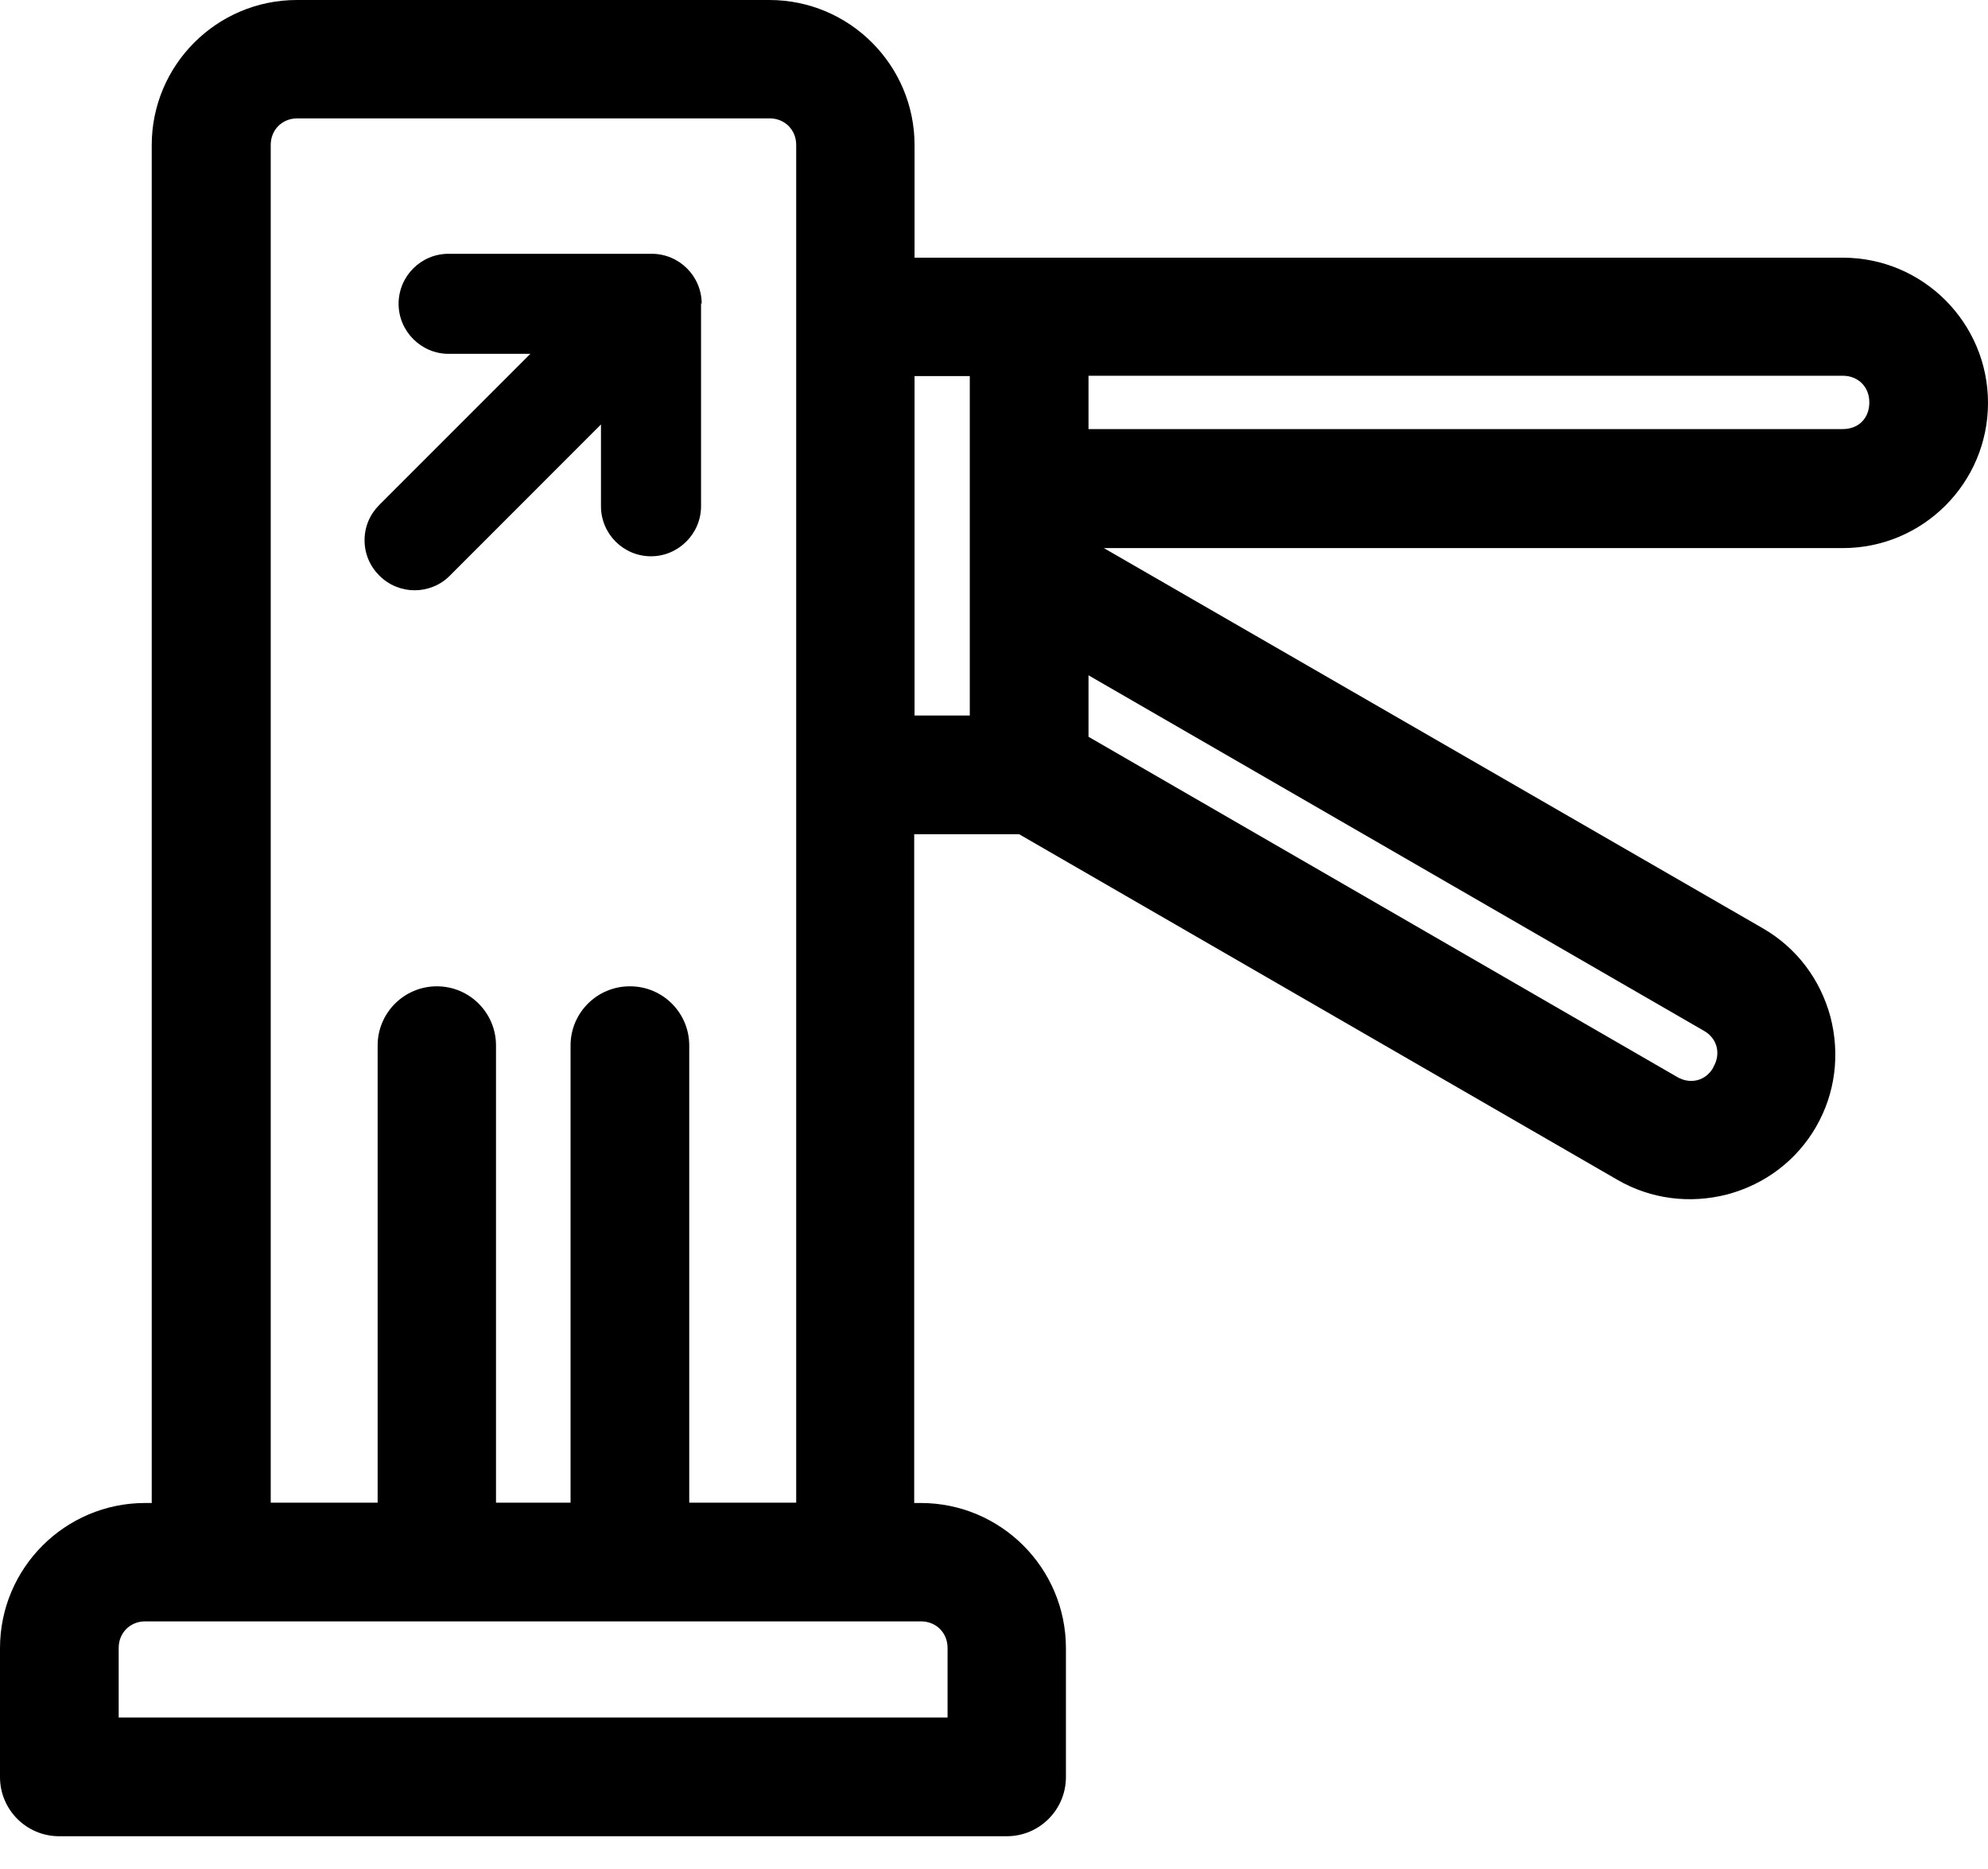
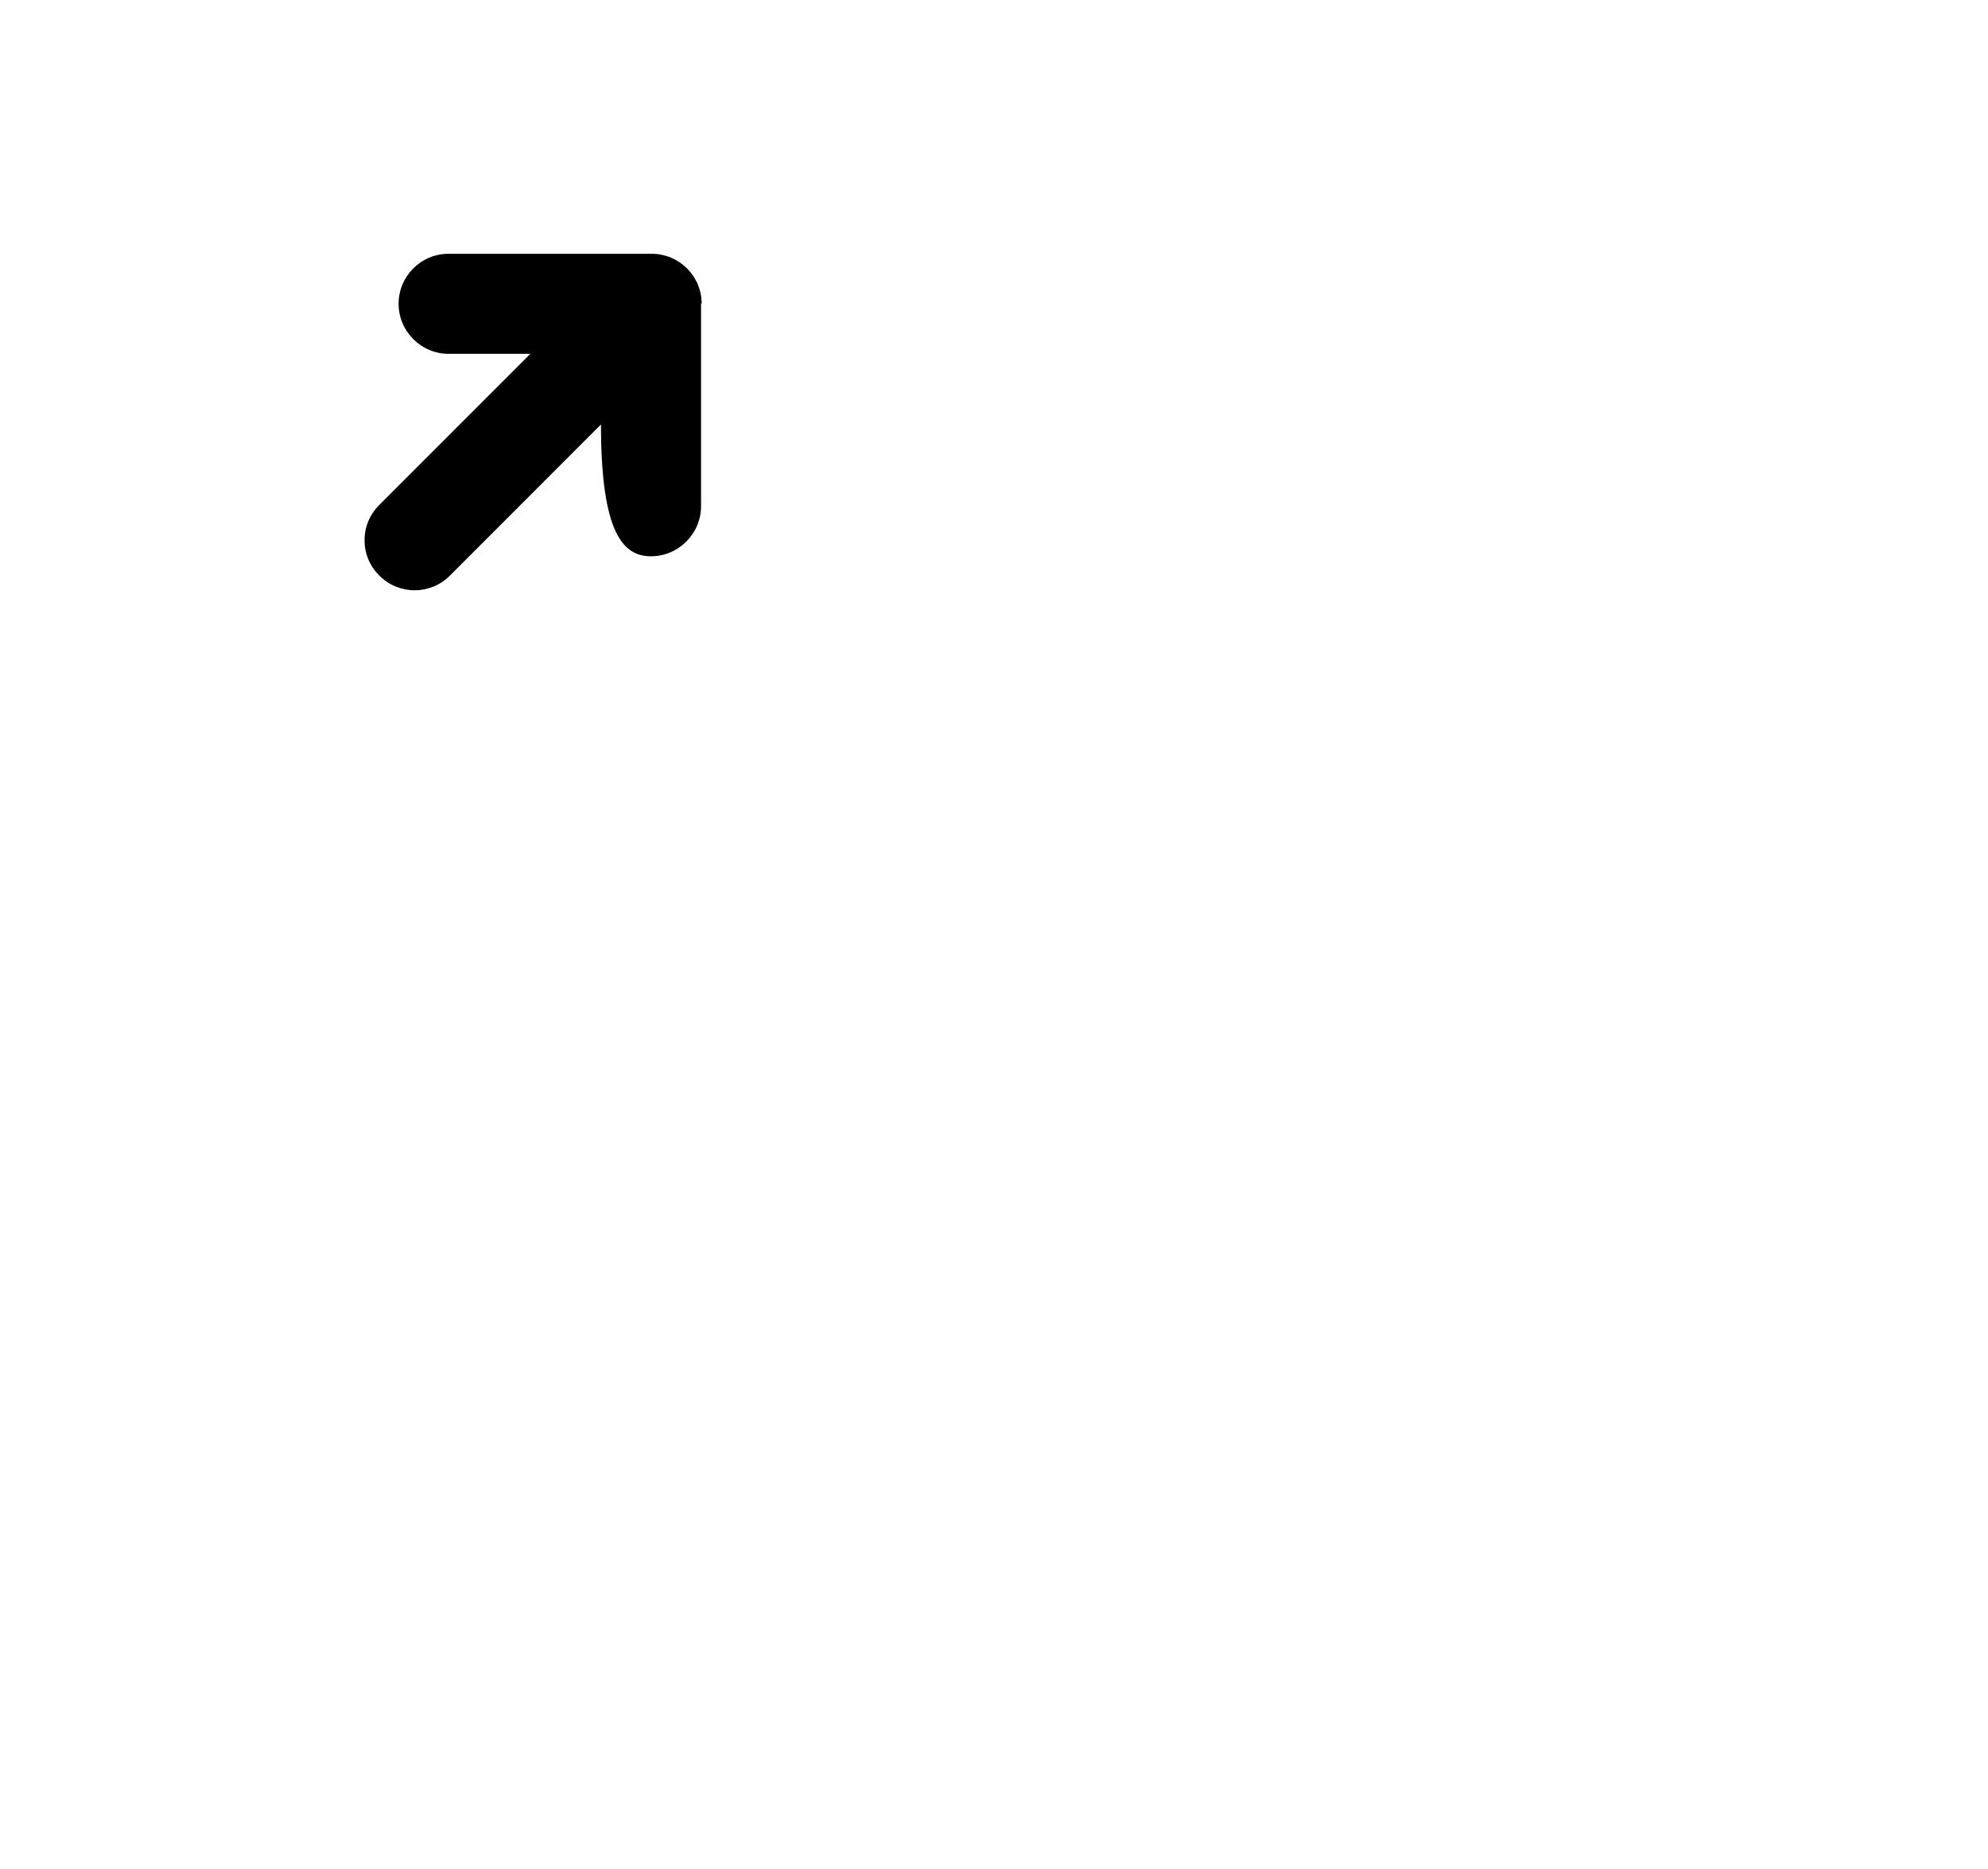
<svg xmlns="http://www.w3.org/2000/svg" width="50" height="47" viewBox="0 0 50 47" fill="none">
-   <path d="M46.349 6.48H23.002V3.651C23.002 1.637 21.365 0 19.35 0H7.467C5.452 0 3.816 1.637 3.816 3.651V37.796H3.651C1.637 37.796 0 39.433 0 41.447V44.688C0 45.51 0.666 46.176 1.488 46.176H25.321C26.143 46.176 26.809 45.51 26.809 44.688V41.447C26.809 39.433 25.173 37.796 23.158 37.796H22.993V20.979H25.633L40.683 29.671C41.521 30.156 42.508 30.28 43.454 30.033C44.4 29.778 45.189 29.178 45.674 28.339C46.16 27.5 46.283 26.513 46.036 25.567C45.781 24.622 45.181 23.832 44.342 23.347L27.763 13.783H46.349C48.364 13.783 50 12.146 50 10.132C50 8.117 48.364 6.48 46.349 6.48ZM43.092 26.842C43.002 27.007 42.854 27.122 42.689 27.163C42.525 27.204 42.344 27.179 42.179 27.081L27.377 18.528V16.982L42.854 25.921C43.018 26.012 43.133 26.16 43.174 26.324C43.215 26.488 43.191 26.669 43.092 26.834V26.842ZM47.015 10.123C47.015 10.518 46.743 10.79 46.349 10.79H27.377V9.449H46.349C46.735 9.449 47.015 9.729 47.015 10.115V10.123ZM24.391 9.457V17.993H23.002V9.457H24.391ZM3.66 40.773H23.166C23.544 40.773 23.832 41.061 23.832 41.439V43.191H2.985V41.439C2.985 41.061 3.273 40.773 3.651 40.773H3.66ZM15.839 24.803C15.017 24.803 14.35 25.469 14.35 26.291V37.788H12.475V26.291C12.475 25.469 11.809 24.803 10.987 24.803C10.165 24.803 9.498 25.469 9.498 26.291V37.788H6.809V3.643C6.809 3.265 7.097 2.977 7.475 2.977H19.359C19.737 2.977 20.025 3.265 20.025 3.643V37.788H17.335V26.291C17.335 25.469 16.669 24.803 15.847 24.803H15.839Z" fill="black" />
-   <path d="M17.648 7.64C17.648 6.941 17.081 6.382 16.39 6.382H11.283C10.584 6.382 10.025 6.949 10.025 7.64C10.025 8.331 10.592 8.898 11.283 8.898H13.339L9.54 12.697C9.301 12.936 9.169 13.248 9.169 13.585C9.169 13.923 9.301 14.235 9.54 14.474C9.786 14.72 10.107 14.844 10.428 14.844C10.748 14.844 11.077 14.72 11.316 14.474L15.115 10.674V12.73C15.115 13.429 15.683 13.989 16.373 13.989C17.064 13.989 17.632 13.421 17.632 12.73V7.623L17.648 7.64Z" fill="black" />
+   <path d="M17.648 7.64C17.648 6.941 17.081 6.382 16.39 6.382H11.283C10.584 6.382 10.025 6.949 10.025 7.64C10.025 8.331 10.592 8.898 11.283 8.898H13.339L9.54 12.697C9.301 12.936 9.169 13.248 9.169 13.585C9.169 13.923 9.301 14.235 9.54 14.474C9.786 14.72 10.107 14.844 10.428 14.844C10.748 14.844 11.077 14.72 11.316 14.474L15.115 10.674C15.115 13.429 15.683 13.989 16.373 13.989C17.064 13.989 17.632 13.421 17.632 12.73V7.623L17.648 7.64Z" fill="black" />
</svg>